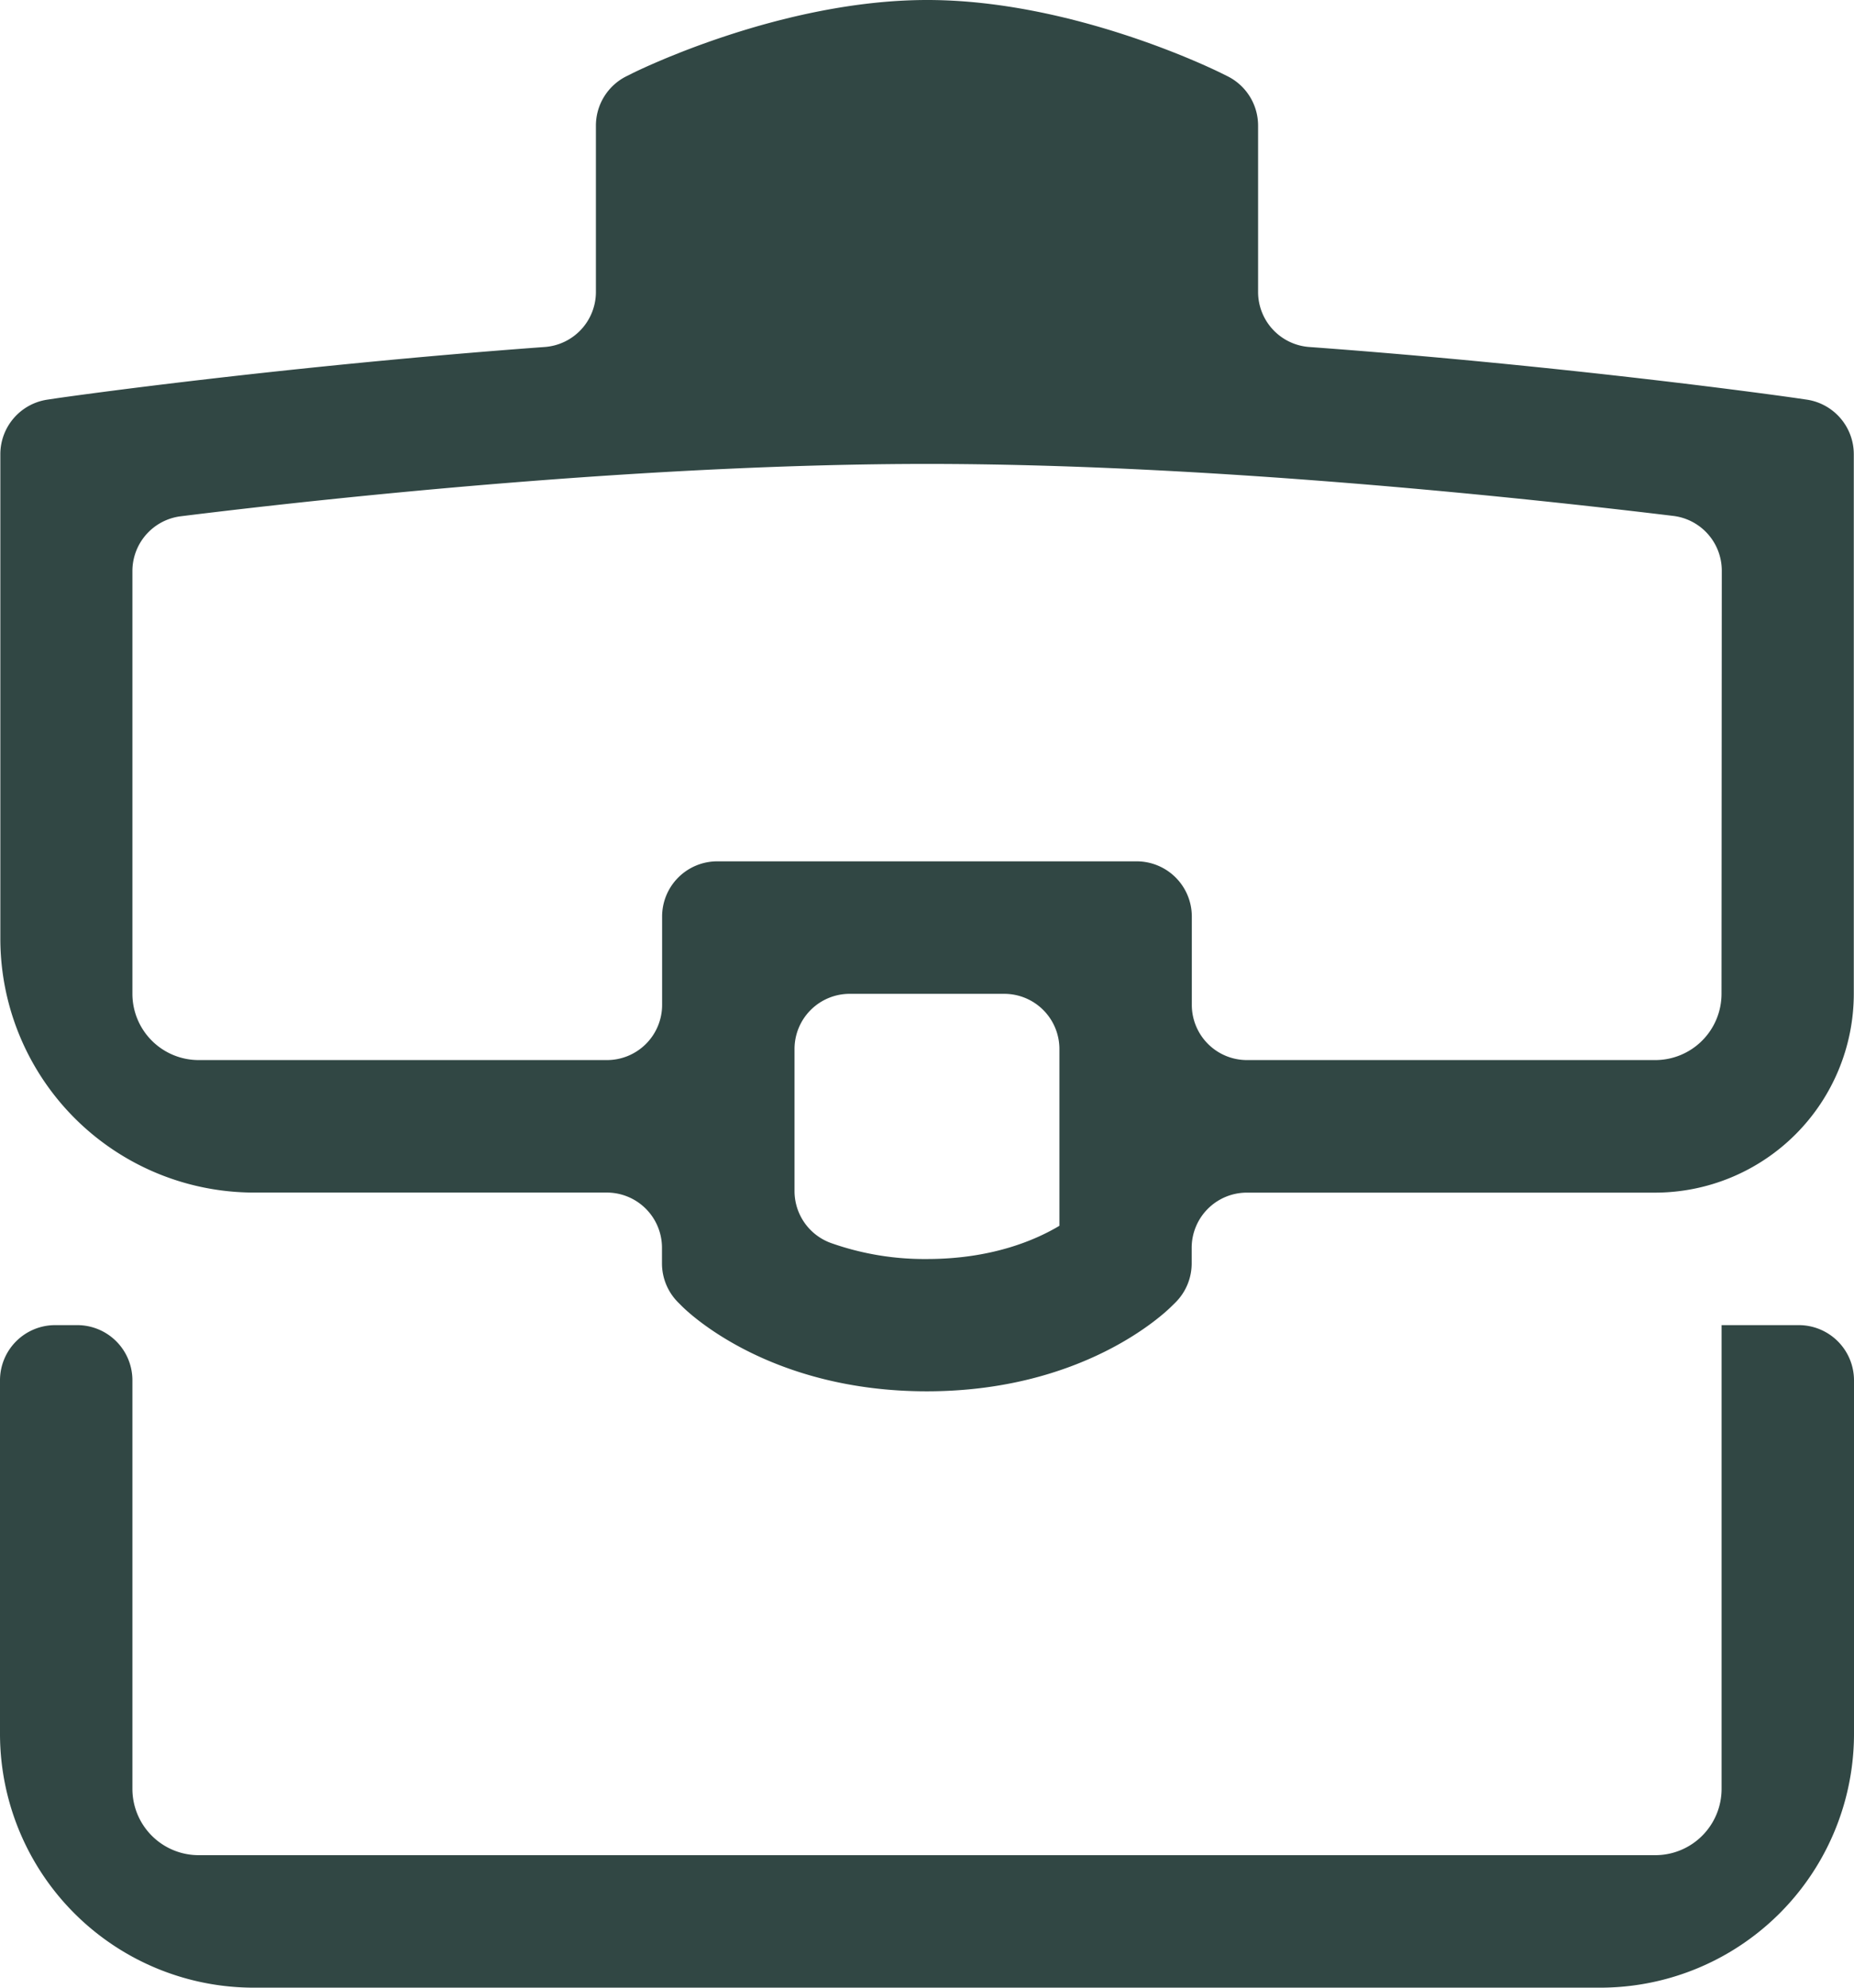
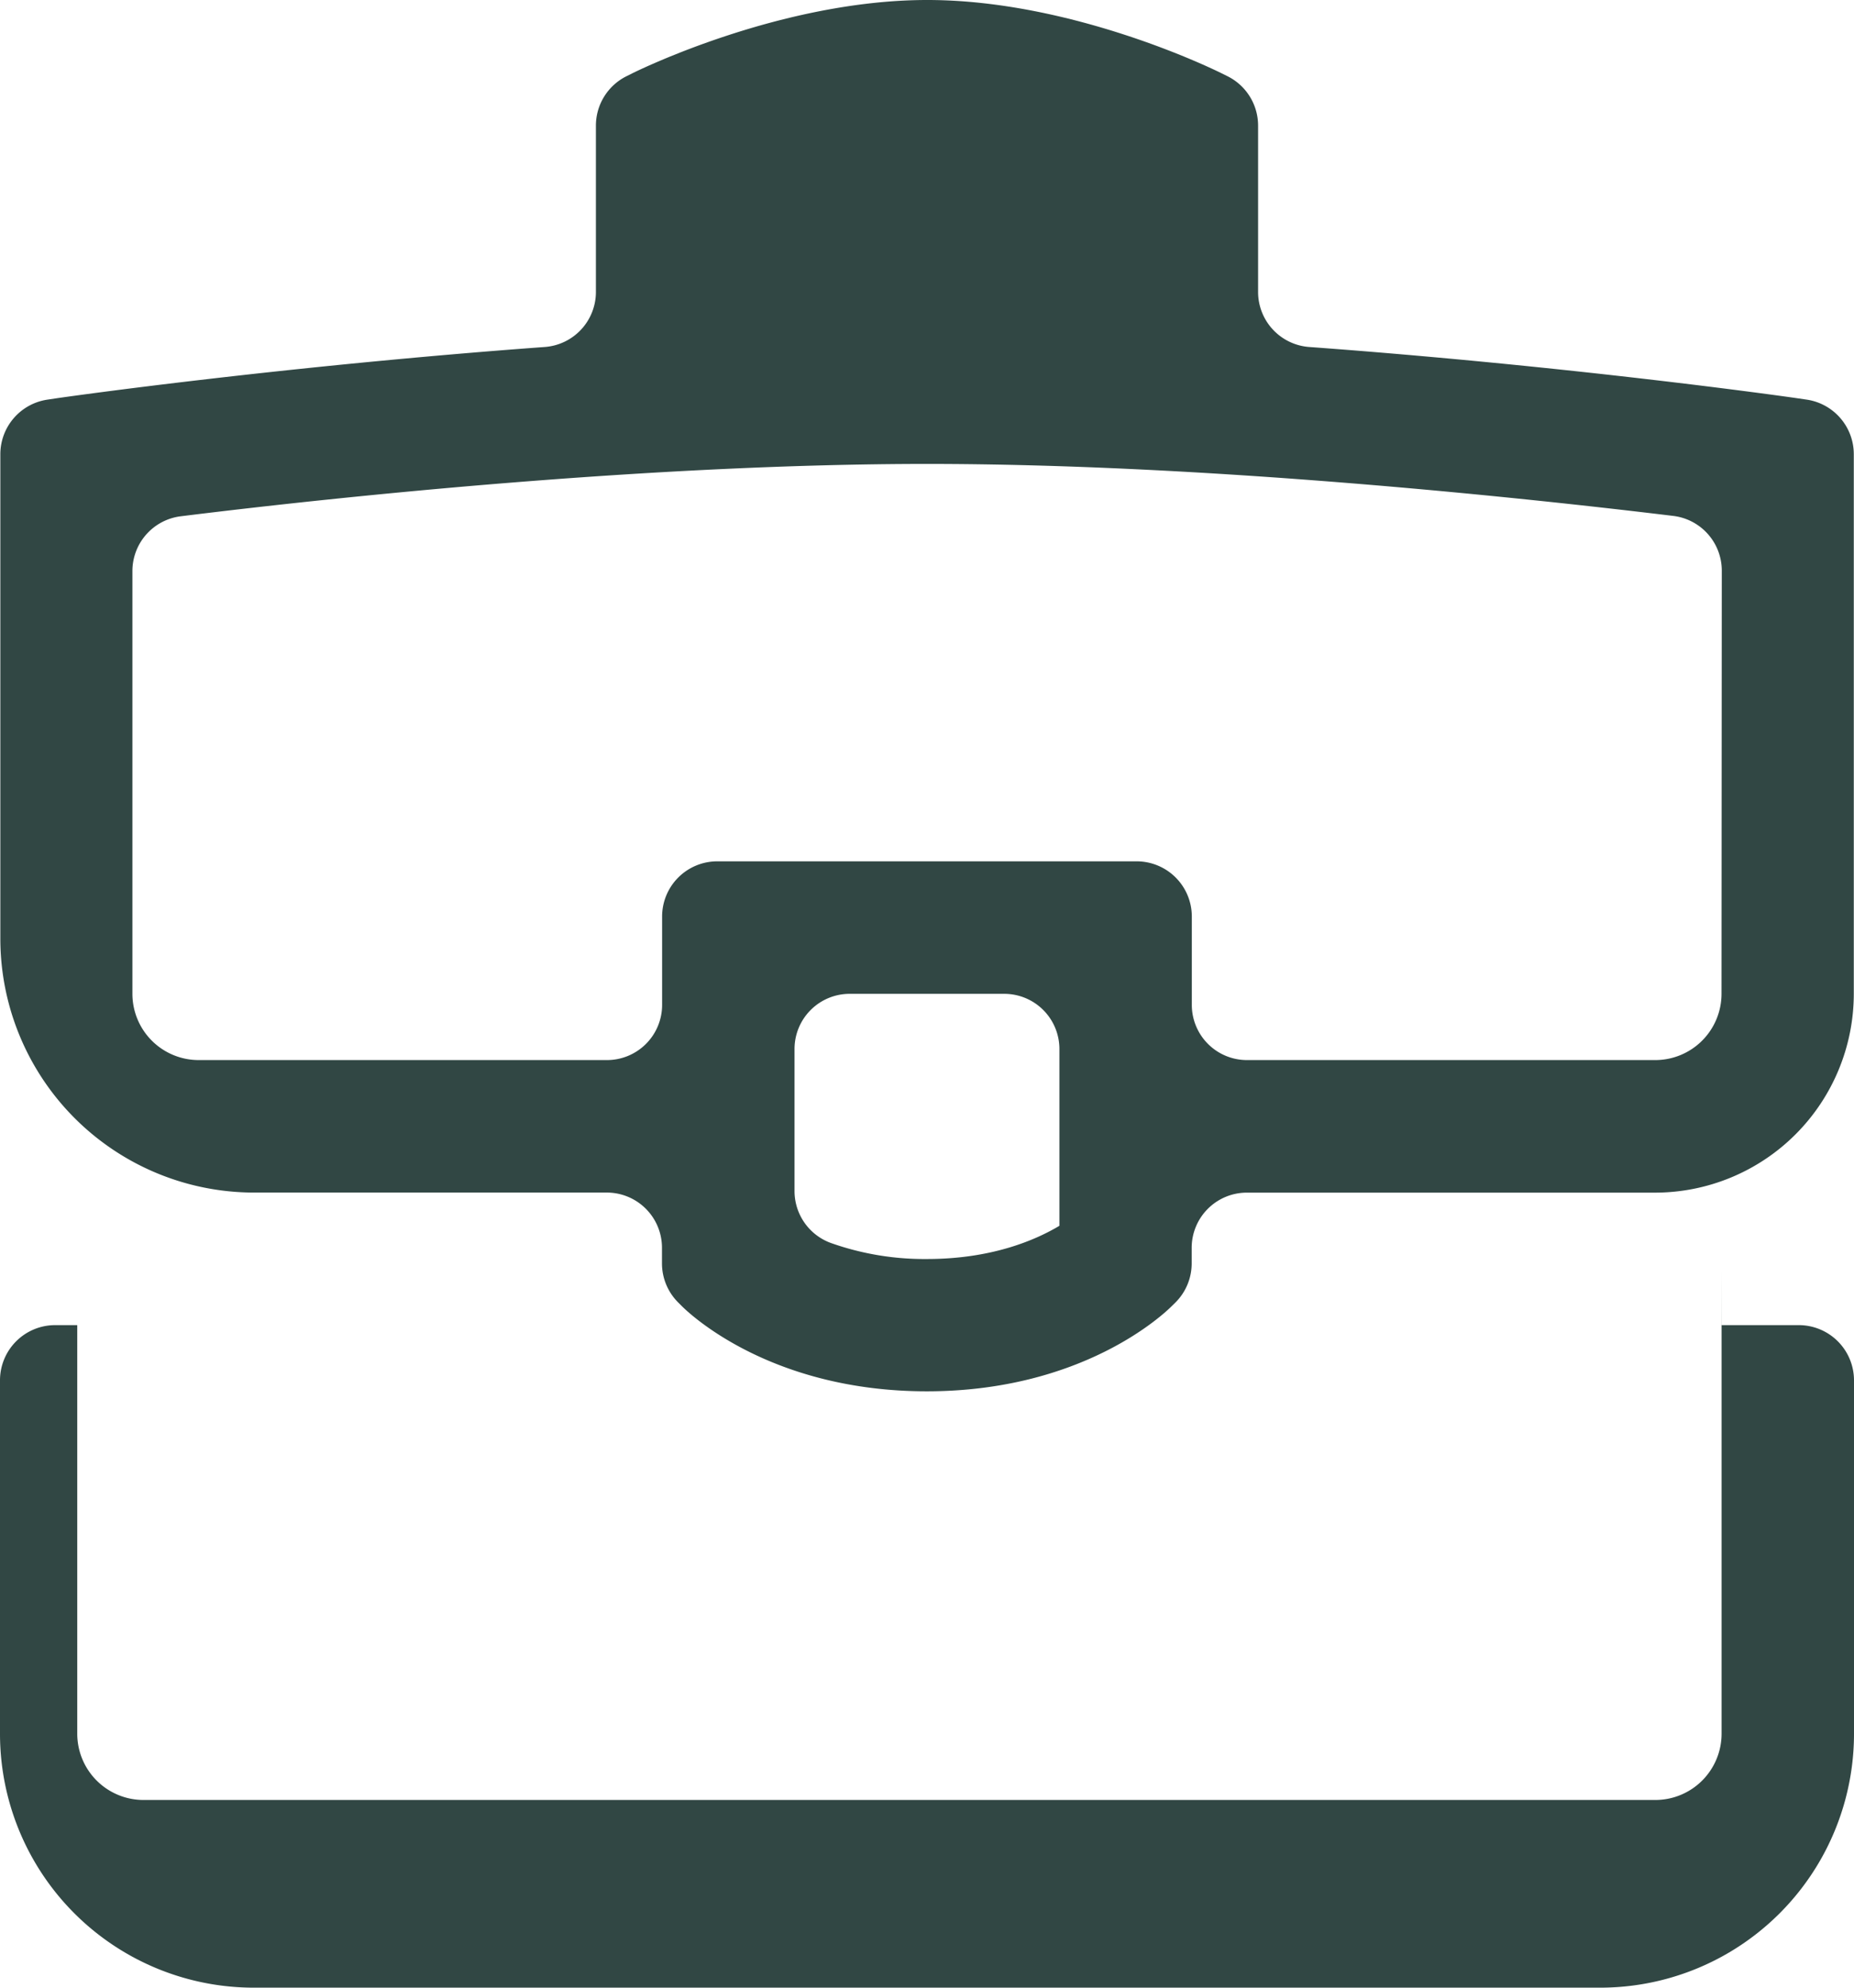
<svg xmlns="http://www.w3.org/2000/svg" viewBox="0 0 271.92 291.34">
  <defs>
    <style>.cls-1{fill:#314744;fill-rule:evenodd;}</style>
  </defs>
  <title>servicios</title>
  <g id="Capa_2" data-name="Capa 2">
    <g id="Capa_1-2" data-name="Capa 1">
-       <path class="cls-1" d="M252.49,194.23h11.33a8.1,8.1,0,0,1,8.1,8.09v51.8a37.22,37.22,0,0,1-37.23,37.22H37.22A37.22,37.22,0,0,1,0,254.12v-51.8a8.09,8.09,0,0,1,8.09-8.09h3.24a8.09,8.09,0,0,1,8.09,8.09v59.89a9.72,9.72,0,0,0,9.71,9.71H242.79a9.72,9.72,0,0,0,9.71-9.71v-68Zm0-48.56a9.72,9.72,0,0,1-9.71,9.71H182.89a8.09,8.09,0,0,1-8.09-8.09V134.34a8.09,8.09,0,0,0-8.09-8.09H105.2a8.09,8.09,0,0,0-8.09,8.09v12.95A8.09,8.09,0,0,1,89,155.38H29.13a9.72,9.72,0,0,1-9.71-9.71v-62a8.09,8.09,0,0,1,7.12-8C49.84,72.78,95.53,68,136,68s86.12,4.8,109.42,7.62a8.09,8.09,0,0,1,7.11,8Zm-97.11,34c-3.44,2.06-9.88,4.87-19.42,4.87a41.09,41.09,0,0,1-14.07-2.34,8.1,8.1,0,0,1-5.36-7.61V153.76a8.09,8.09,0,0,1,8.09-8.09h22.67a8.09,8.09,0,0,1,8.09,8.09v25.89ZM263.58,58.37c-1.91-.28-33.33-4.71-71.56-7.51a8.09,8.09,0,0,1-7.5-8.07V18.42a8.09,8.09,0,0,0-4.47-7.24l-.91-.45C178.27,10.3,157.42,0,136,0S93.65,10.3,92.77,10.73l-.9.45a8.09,8.09,0,0,0-4.47,7.24V42.79a8.09,8.09,0,0,1-7.5,8.07c-38.23,2.8-69.65,7.23-71.56,7.51L7,58.57a8.09,8.09,0,0,0-6.95,8v71a37.23,37.23,0,0,0,37.23,37.23H89a8.09,8.09,0,0,1,8.09,8.09v2.29a8.09,8.09,0,0,0,2.37,5.72l.47.47c1.28,1.3,13.21,12.56,36,12.56s34.72-11.26,36-12.56l.48-.47a8.09,8.09,0,0,0,2.37-5.72V182.9a8.09,8.09,0,0,1,8.09-8.09h59.89a29.17,29.17,0,0,0,29.13-29.14V66.57a8.09,8.09,0,0,0-6.94-8Z" />
+       <path class="cls-1" d="M252.49,194.23h11.33a8.1,8.1,0,0,1,8.1,8.09v51.8a37.22,37.22,0,0,1-37.23,37.22H37.22A37.22,37.22,0,0,1,0,254.12v-51.8a8.09,8.09,0,0,1,8.09-8.09h3.24v59.89a9.72,9.72,0,0,0,9.71,9.71H242.79a9.72,9.72,0,0,0,9.71-9.71v-68Zm0-48.56a9.72,9.72,0,0,1-9.71,9.71H182.89a8.09,8.09,0,0,1-8.09-8.09V134.34a8.09,8.09,0,0,0-8.09-8.09H105.2a8.09,8.09,0,0,0-8.09,8.09v12.95A8.09,8.09,0,0,1,89,155.38H29.13a9.72,9.72,0,0,1-9.71-9.71v-62a8.09,8.09,0,0,1,7.12-8C49.84,72.78,95.53,68,136,68s86.12,4.8,109.42,7.62a8.09,8.09,0,0,1,7.11,8Zm-97.11,34c-3.44,2.06-9.88,4.87-19.42,4.87a41.09,41.09,0,0,1-14.07-2.34,8.1,8.1,0,0,1-5.36-7.61V153.76a8.09,8.09,0,0,1,8.09-8.09h22.67a8.09,8.09,0,0,1,8.09,8.09v25.89ZM263.58,58.37c-1.91-.28-33.33-4.71-71.56-7.51a8.09,8.09,0,0,1-7.5-8.07V18.42a8.09,8.09,0,0,0-4.47-7.24l-.91-.45C178.27,10.3,157.42,0,136,0S93.65,10.3,92.77,10.73l-.9.45a8.09,8.09,0,0,0-4.47,7.24V42.79a8.09,8.09,0,0,1-7.5,8.07c-38.23,2.8-69.65,7.23-71.56,7.51L7,58.57a8.09,8.09,0,0,0-6.95,8v71a37.23,37.23,0,0,0,37.23,37.23H89a8.09,8.09,0,0,1,8.09,8.09v2.29a8.09,8.09,0,0,0,2.37,5.72l.47.47c1.28,1.3,13.21,12.56,36,12.56s34.72-11.26,36-12.56l.48-.47a8.09,8.09,0,0,0,2.37-5.72V182.9a8.09,8.09,0,0,1,8.09-8.09h59.89a29.17,29.17,0,0,0,29.13-29.14V66.57a8.09,8.09,0,0,0-6.94-8Z" />
    </g>
  </g>
</svg>